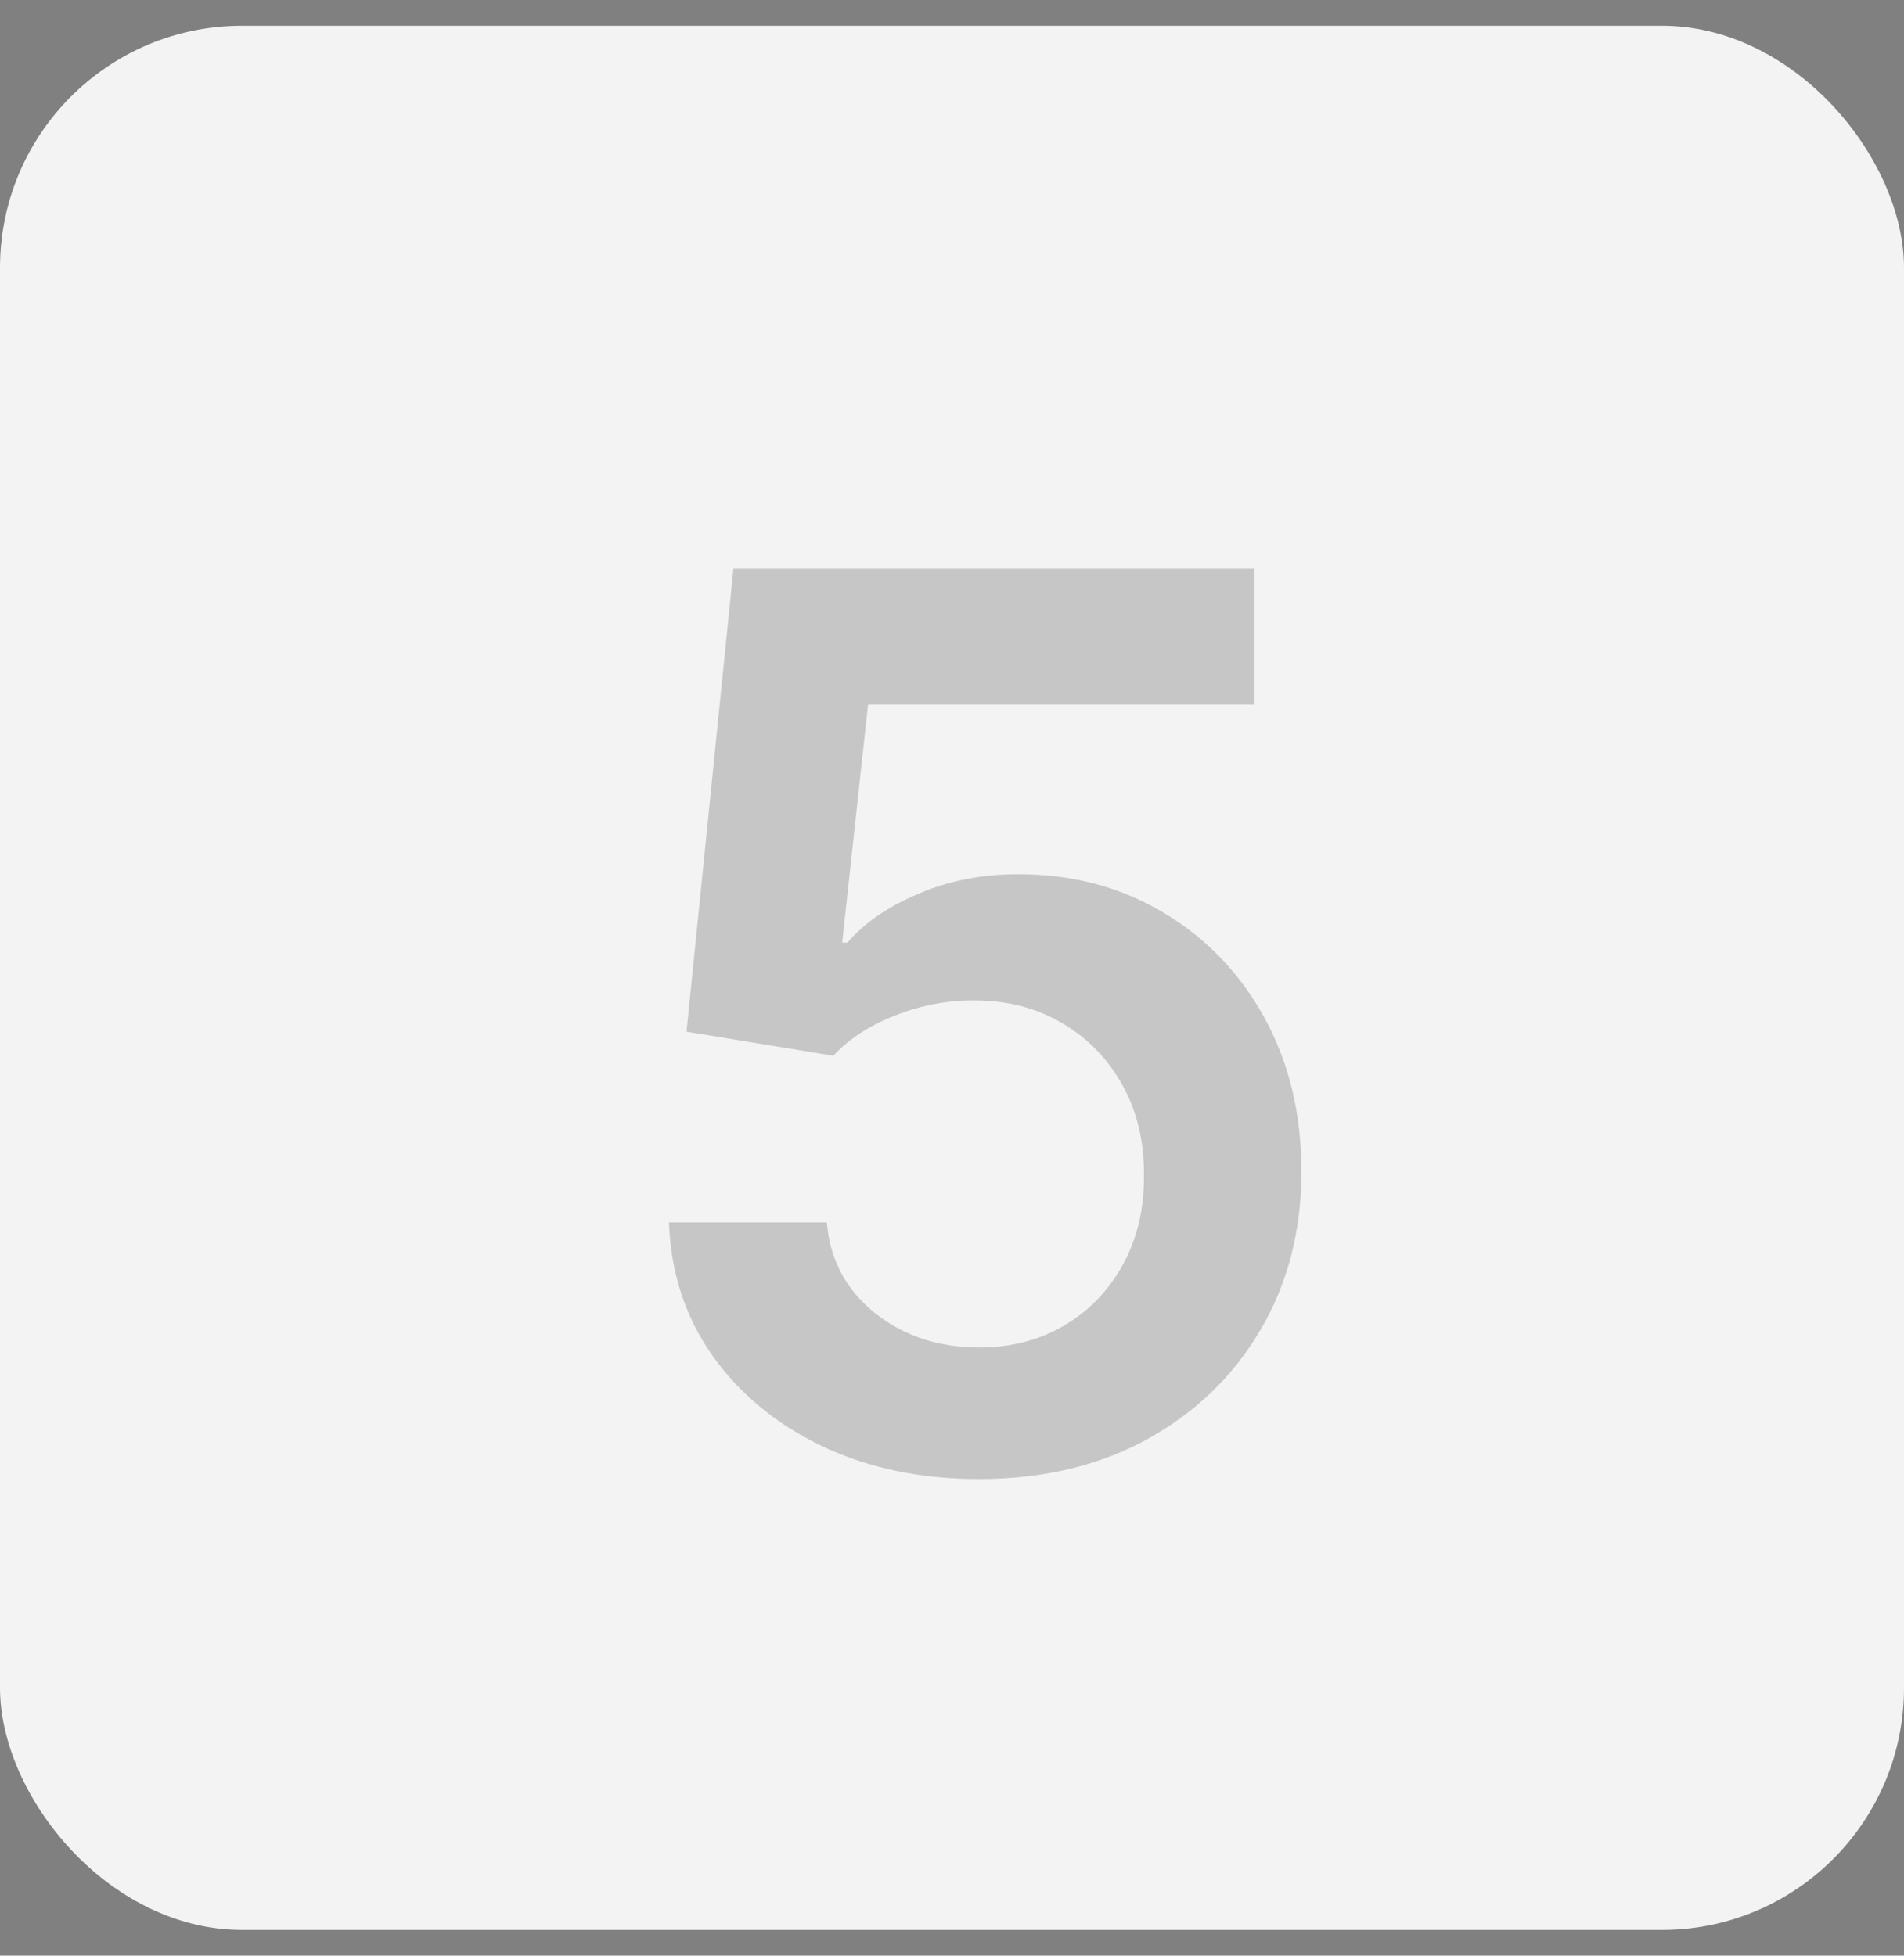
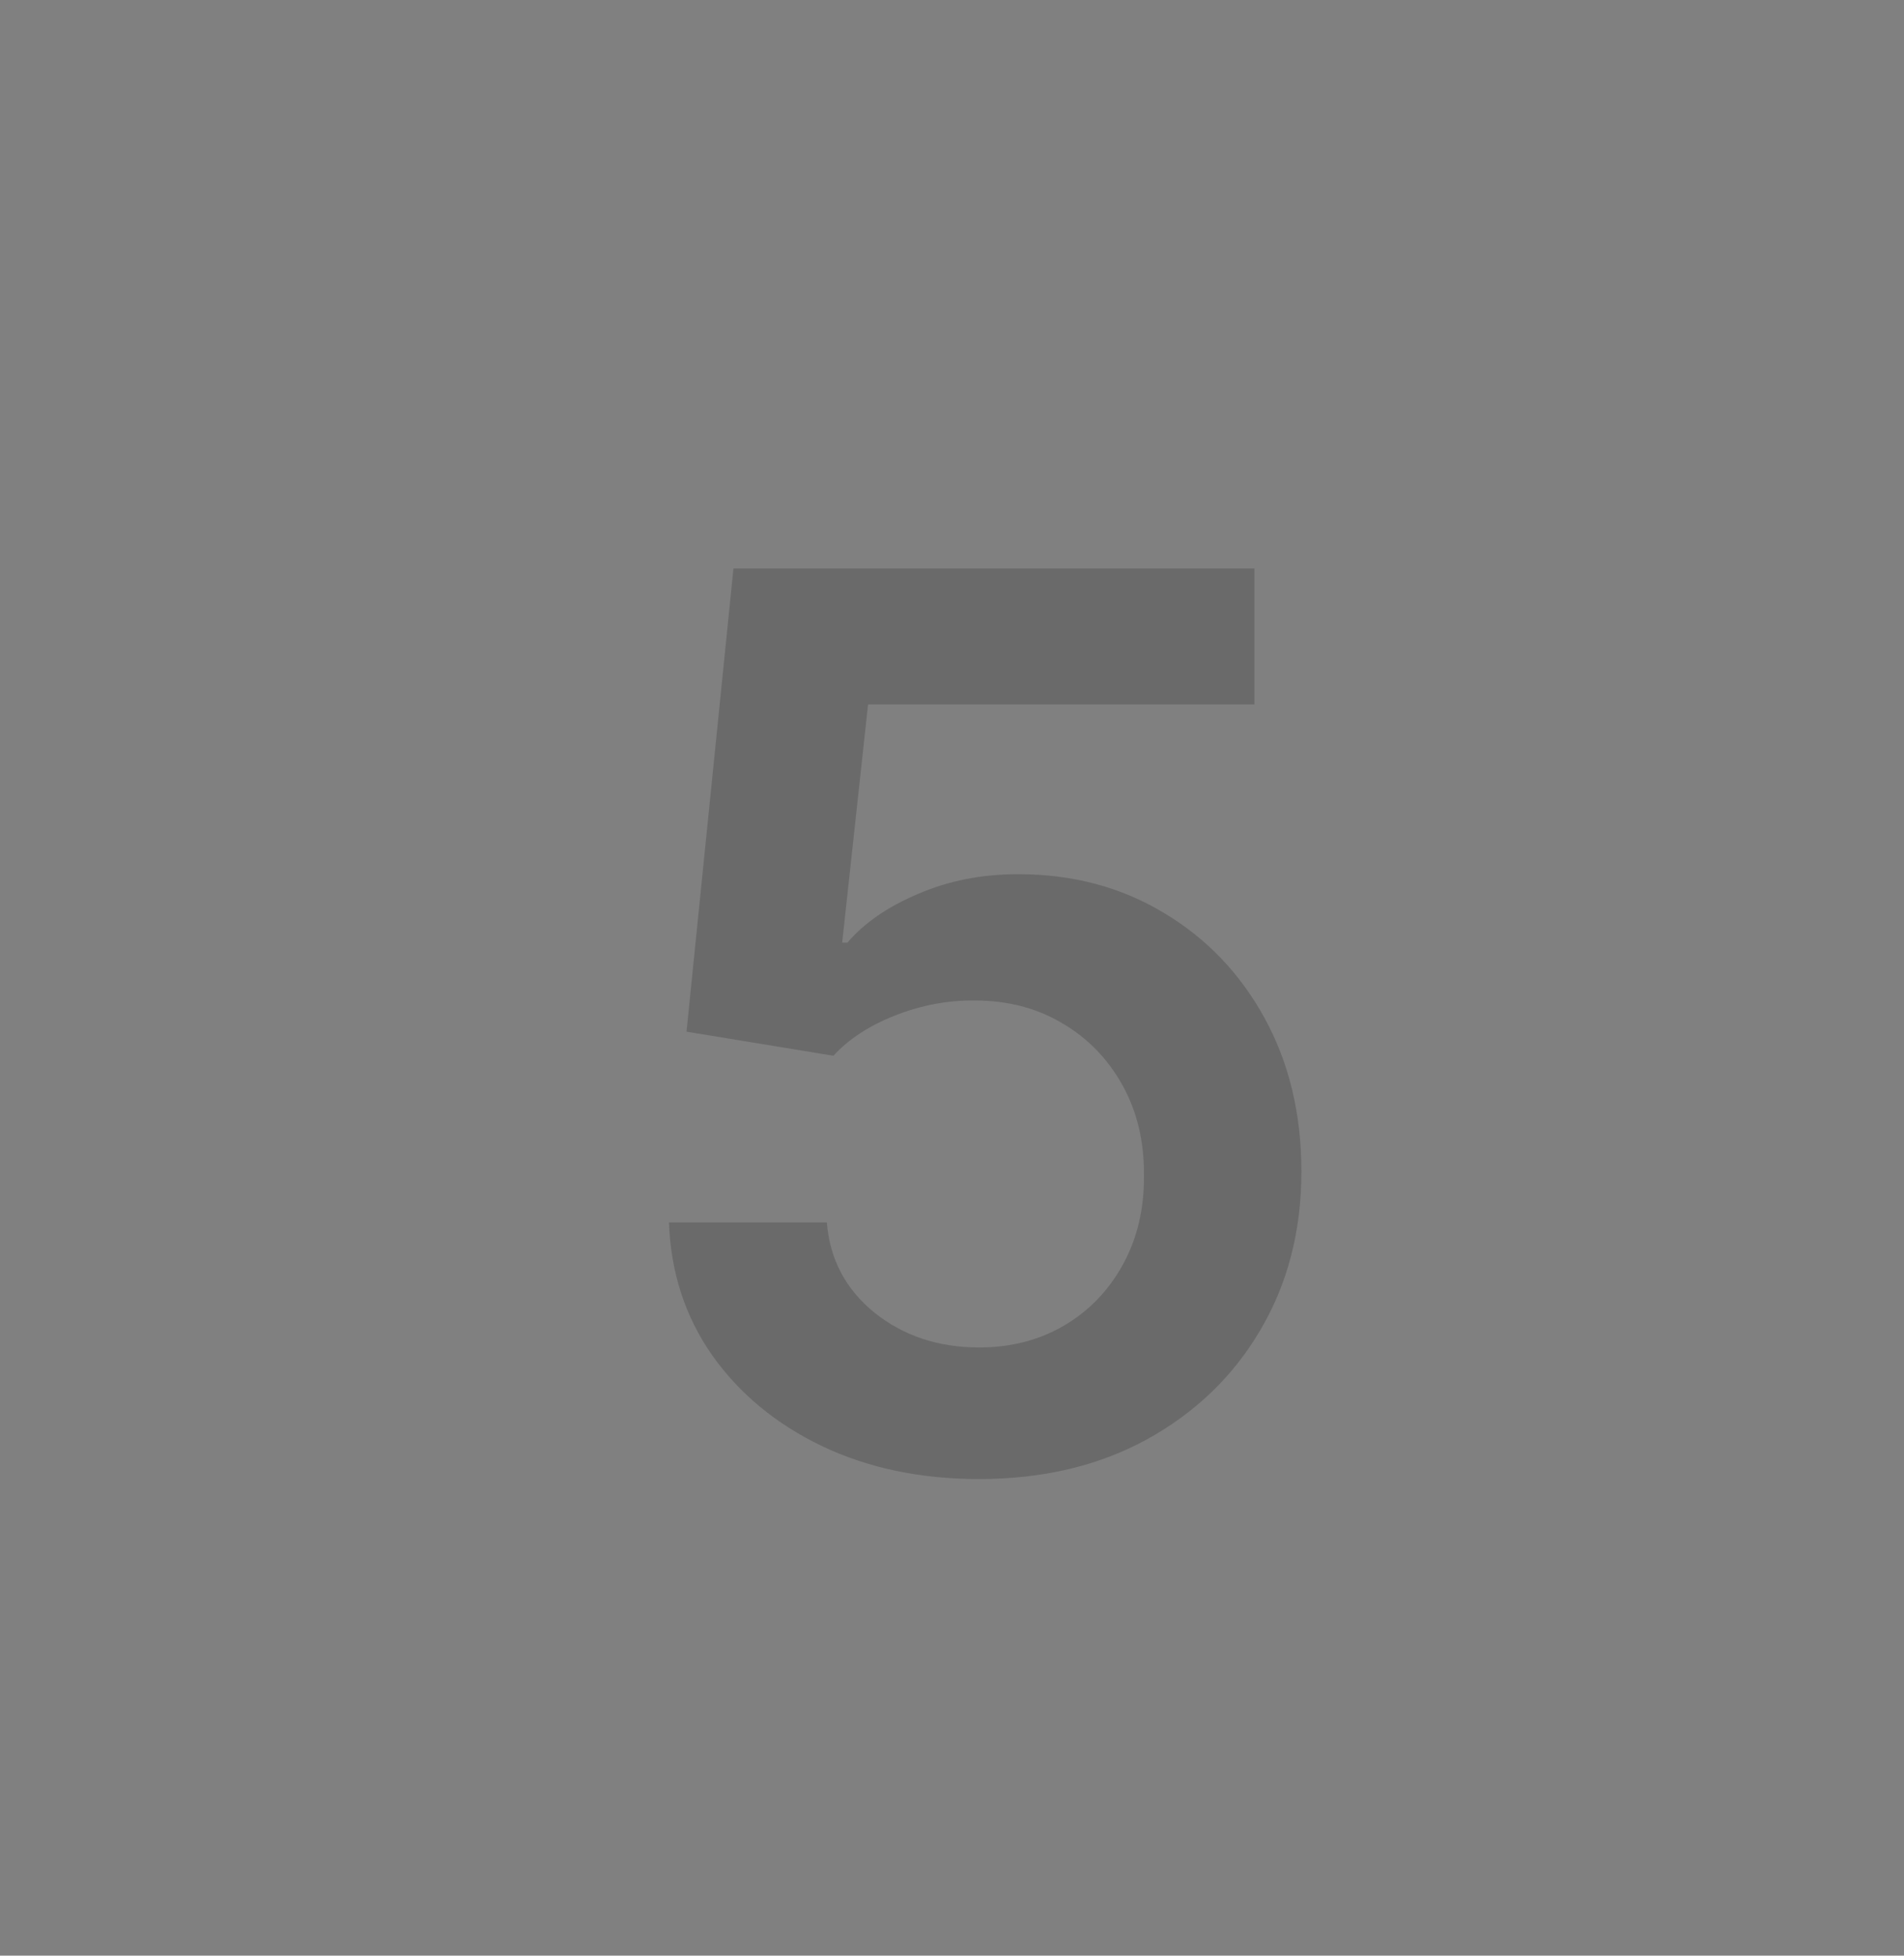
<svg xmlns="http://www.w3.org/2000/svg" width="37" height="38" viewBox="0 0 37 38" fill="none">
  <rect x="0" y="0" width="37" height="38" fill="#808080" stroke="none" />
-   <rect y="0.5" width="37" height="37" rx="4.703" fill="#F3F3F3" />
  <path d="M19.026 28.739C17.889 28.739 16.872 28.526 15.974 28.099C15.077 27.668 14.364 27.077 13.835 26.327C13.312 25.577 13.034 24.719 13 23.753H16.068C16.125 24.469 16.435 25.054 16.997 25.509C17.56 25.957 18.236 26.182 19.026 26.182C19.645 26.182 20.196 26.04 20.679 25.756C21.162 25.472 21.543 25.077 21.821 24.571C22.099 24.065 22.236 23.489 22.23 22.841C22.236 22.182 22.097 21.597 21.812 21.085C21.528 20.574 21.139 20.173 20.645 19.884C20.151 19.588 19.582 19.44 18.94 19.44C18.418 19.435 17.903 19.531 17.398 19.73C16.892 19.929 16.491 20.19 16.196 20.514L13.341 20.046L14.253 11.046H24.378V13.688H16.869L16.366 18.315H16.469C16.793 17.935 17.25 17.619 17.841 17.369C18.432 17.114 19.079 16.986 19.784 16.986C20.841 16.986 21.784 17.236 22.614 17.736C23.443 18.23 24.097 18.912 24.574 19.781C25.051 20.651 25.29 21.645 25.29 22.764C25.29 23.918 25.023 24.946 24.489 25.849C23.96 26.747 23.224 27.454 22.281 27.972C21.344 28.483 20.259 28.739 19.026 28.739Z" fill="#151515" fill-opacity="0.2" />
</svg>